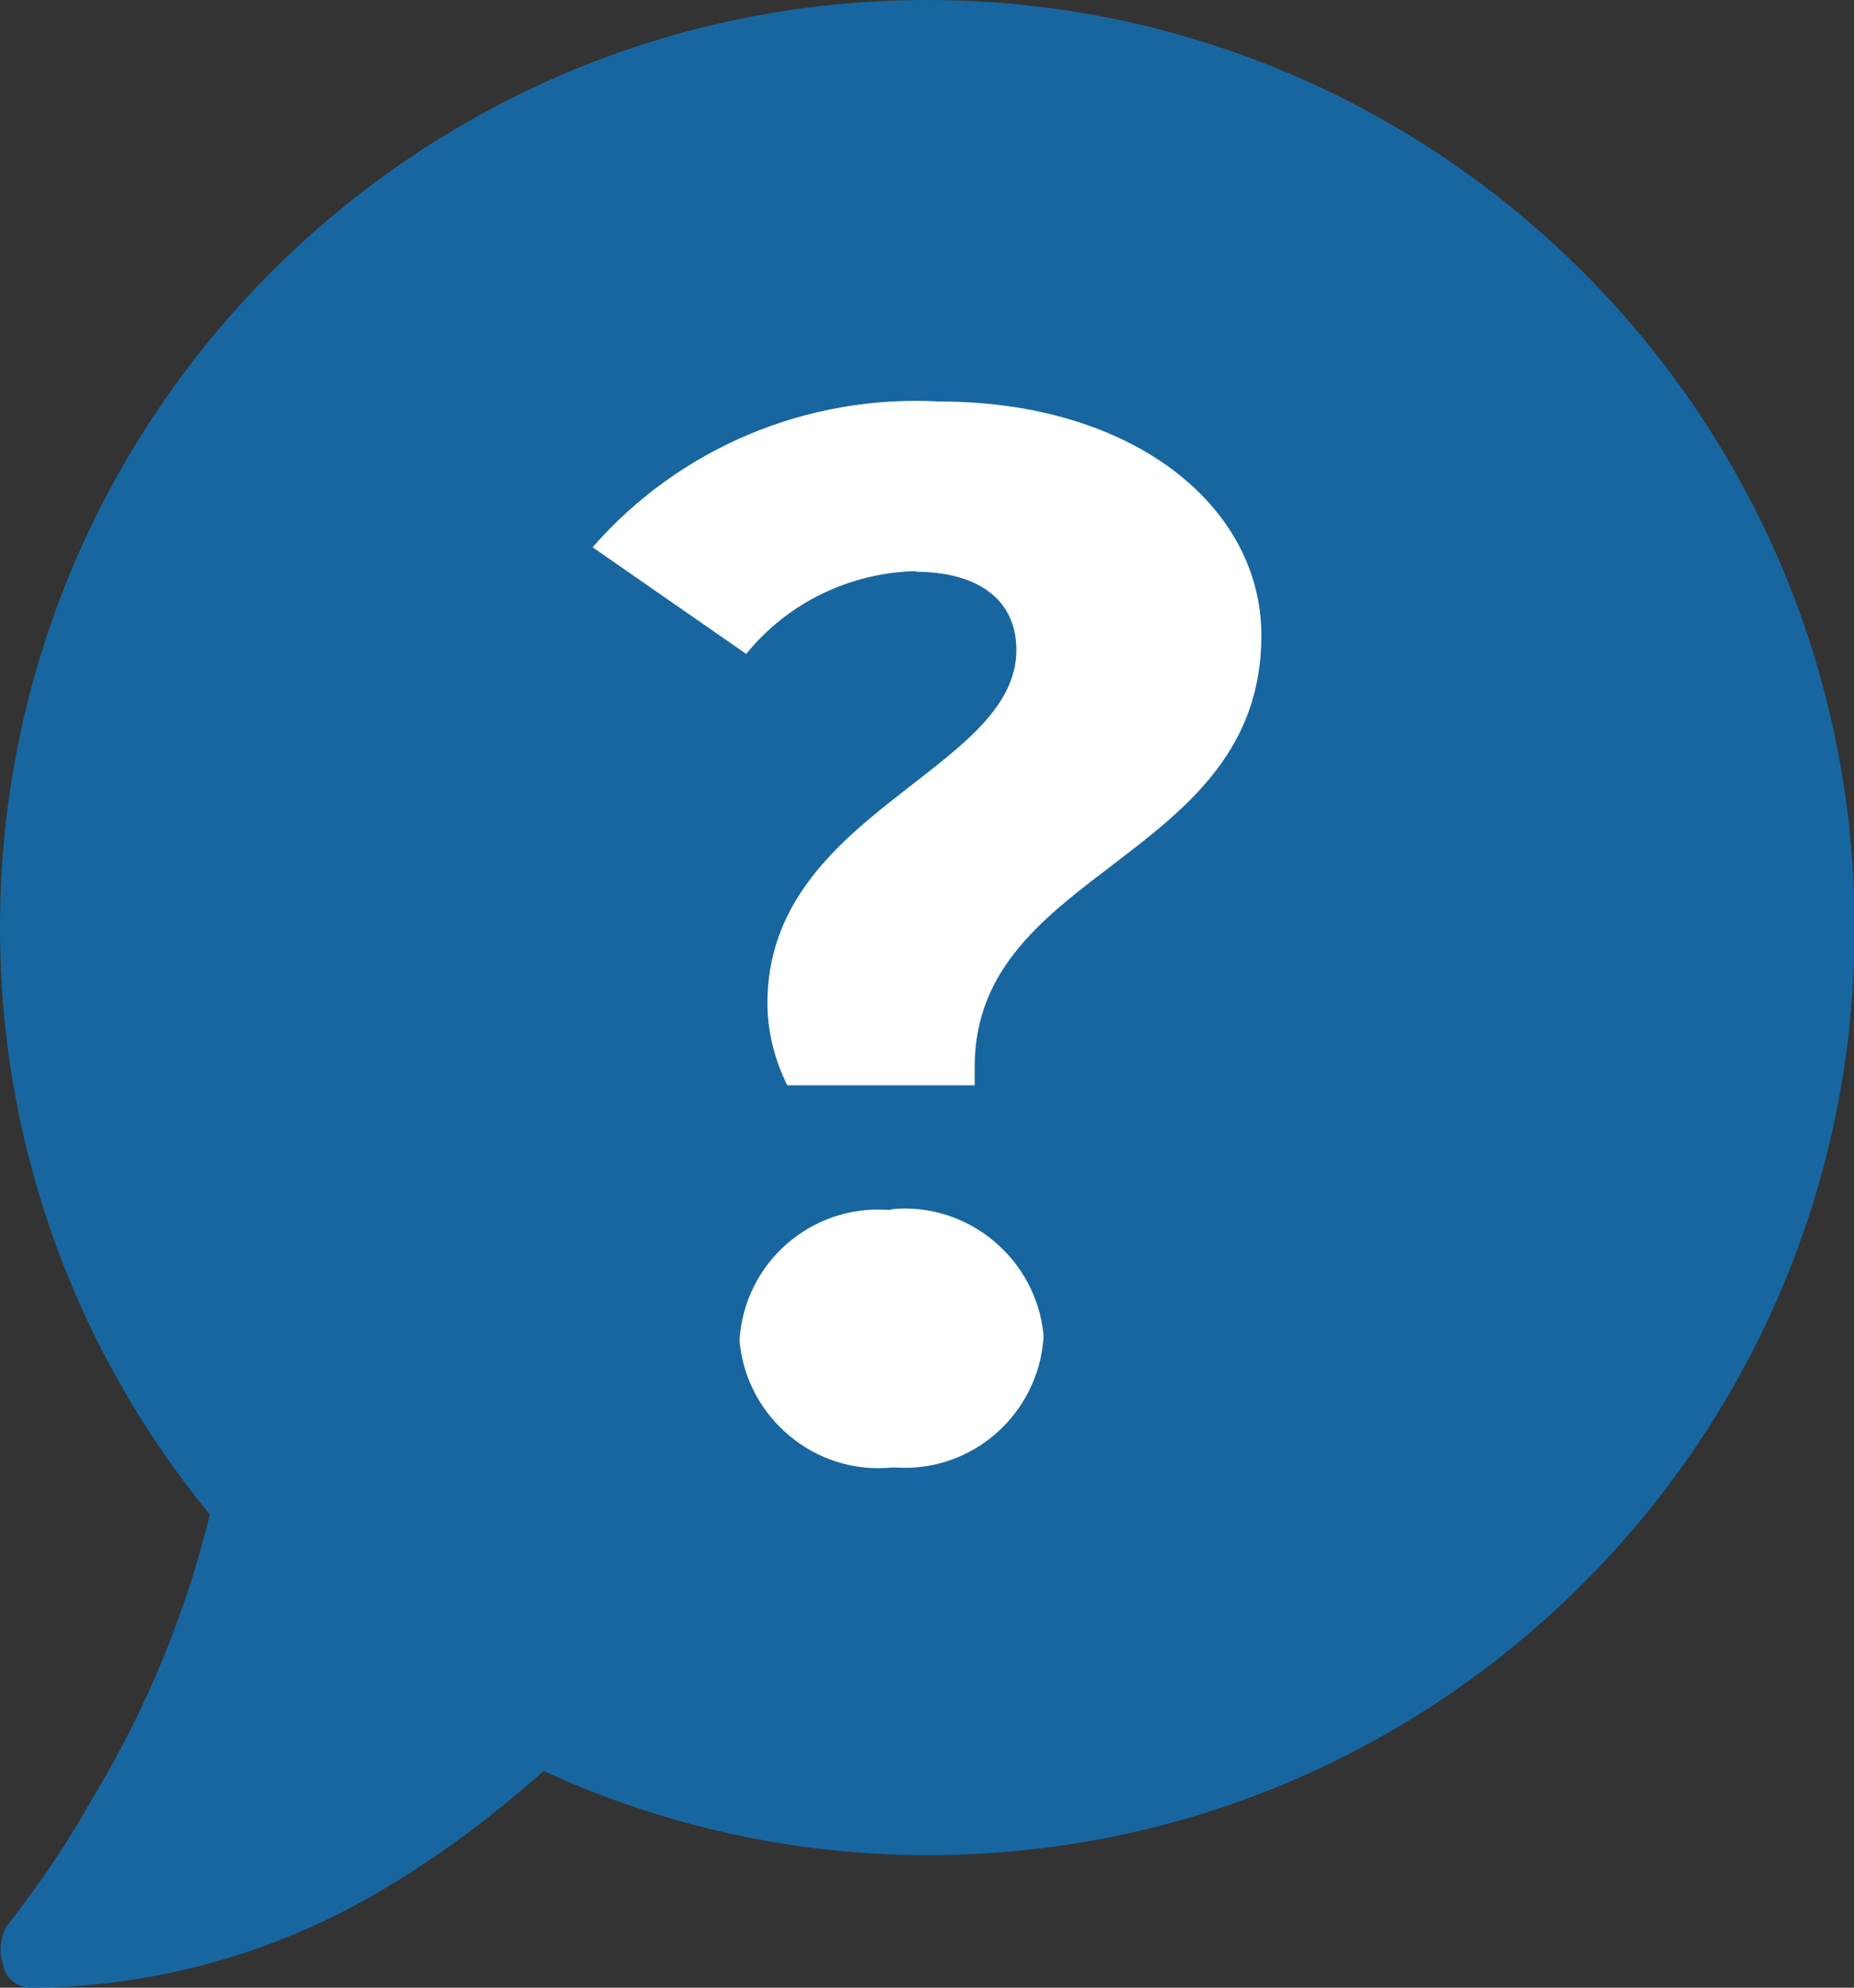
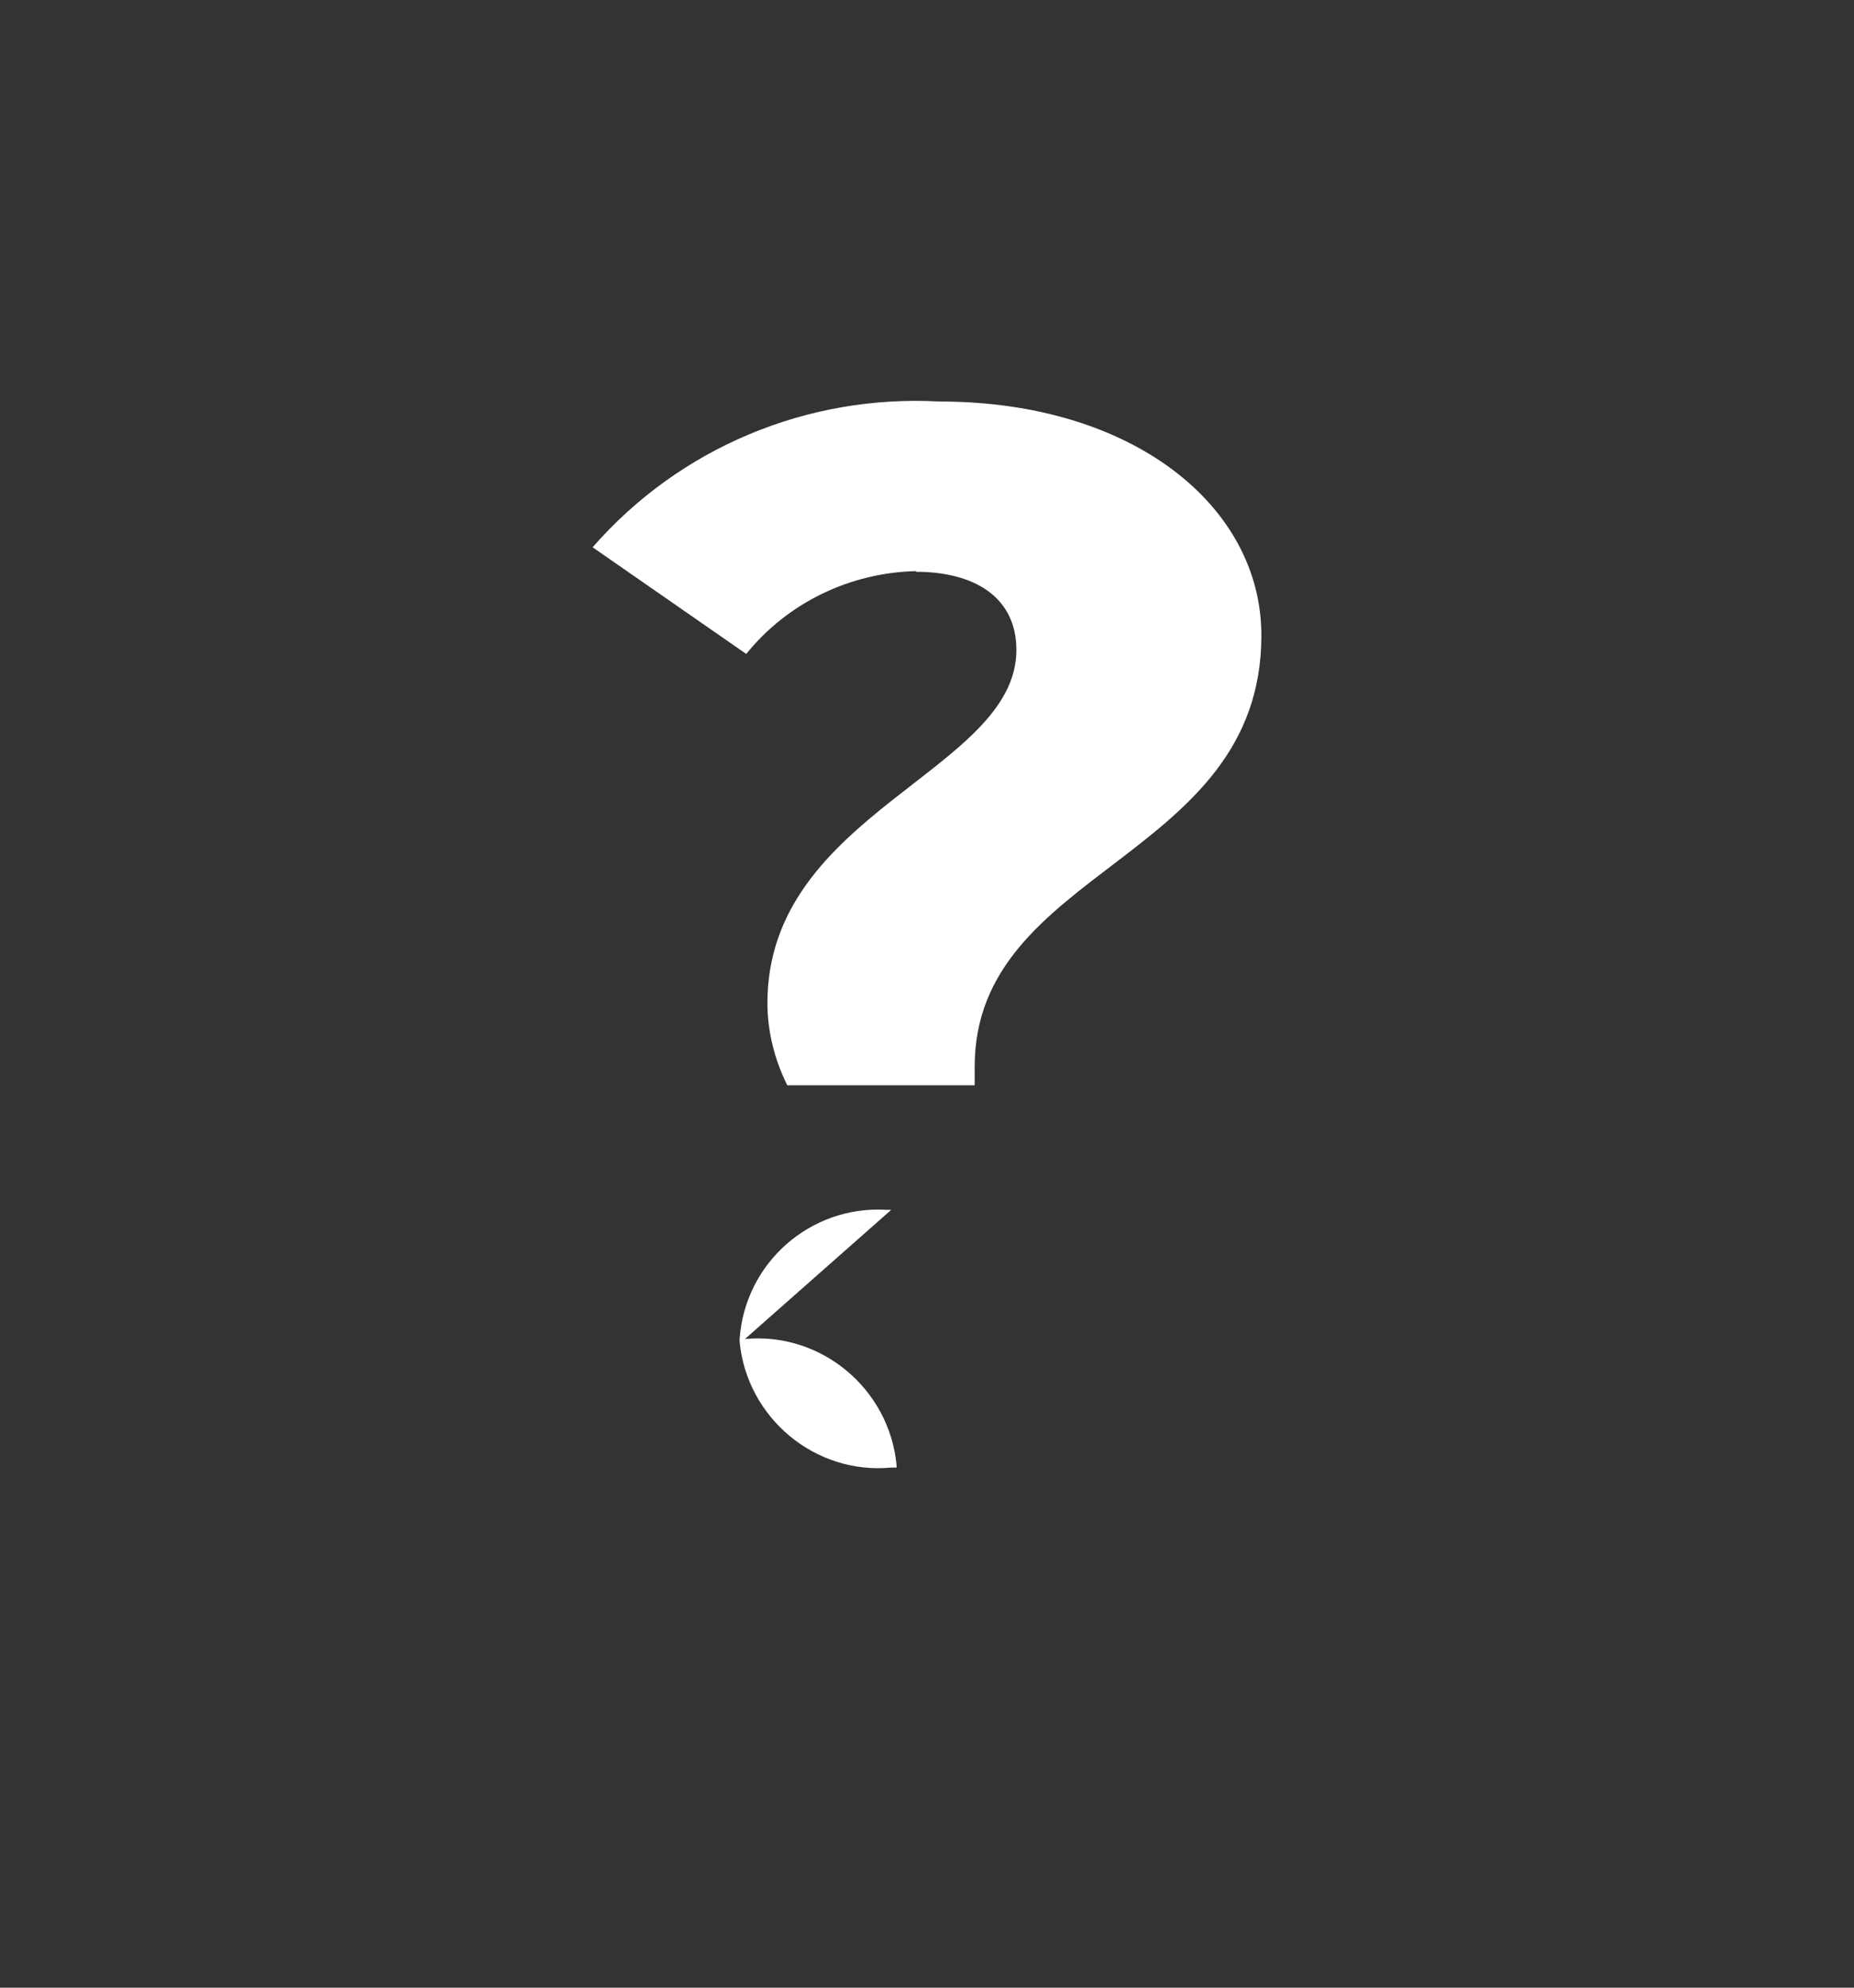
<svg xmlns="http://www.w3.org/2000/svg" id="a" width="28" height="30" viewBox="0 0 28 30">
  <rect x="0" y="0" width="28" height="30" fill="#333333" stroke="none" />
  <defs>
    <style>.e{fill:#fff;}.f{fill:#1866a0;}</style>
  </defs>
-   <path class="f" d="m14,0C6.27,0,0,6.27,0,14c0,3.36,1.19,6.45,3.17,8.86-.37,1.5-.96,2.94-1.76,4.26-.38.68-.82,1.33-1.3,1.94C0,29.24-.02,29.46.05,29.66c.03.19.2.33.39.34,1.69,0,3.36-.42,4.86-1.21,1.05-.56,2.02-1.27,2.91-2.06,1.77.81,3.73,1.27,5.8,1.27,7.73,0,14-6.27,14-14S21.73,0,14,0Z" />
  <g id="b">
-     <path id="c" class="e" d="m13.46,18.26h-.07c-1.15-.07-2.14.8-2.22,1.95h0v.04c.11,1.15,1.14,2.01,2.29,1.9h.08c1.15.07,2.14-.81,2.22-1.96h0v-.04c-.11-1.15-1.14-2.01-2.29-1.9" />
+     <path id="c" class="e" d="m13.46,18.26h-.07c-1.15-.07-2.14.8-2.22,1.95h0v.04c.11,1.15,1.14,2.01,2.29,1.9h.08h0v-.04c-.11-1.15-1.14-2.01-2.29-1.9" />
    <path id="d" class="e" d="m13.83,8.63c.91,0,1.52.4,1.52,1.18,0,1.83-3.76,2.45-3.76,5.33,0,.43.11.86.3,1.24h2.83v-.28c0-3.01,4.33-3.11,4.33-6.51,0-1.95-1.94-3.53-4.86-3.53-2-.11-3.93.7-5.24,2.2l2.32,1.61c.63-.78,1.58-1.23,2.57-1.25" />
  </g>
</svg>